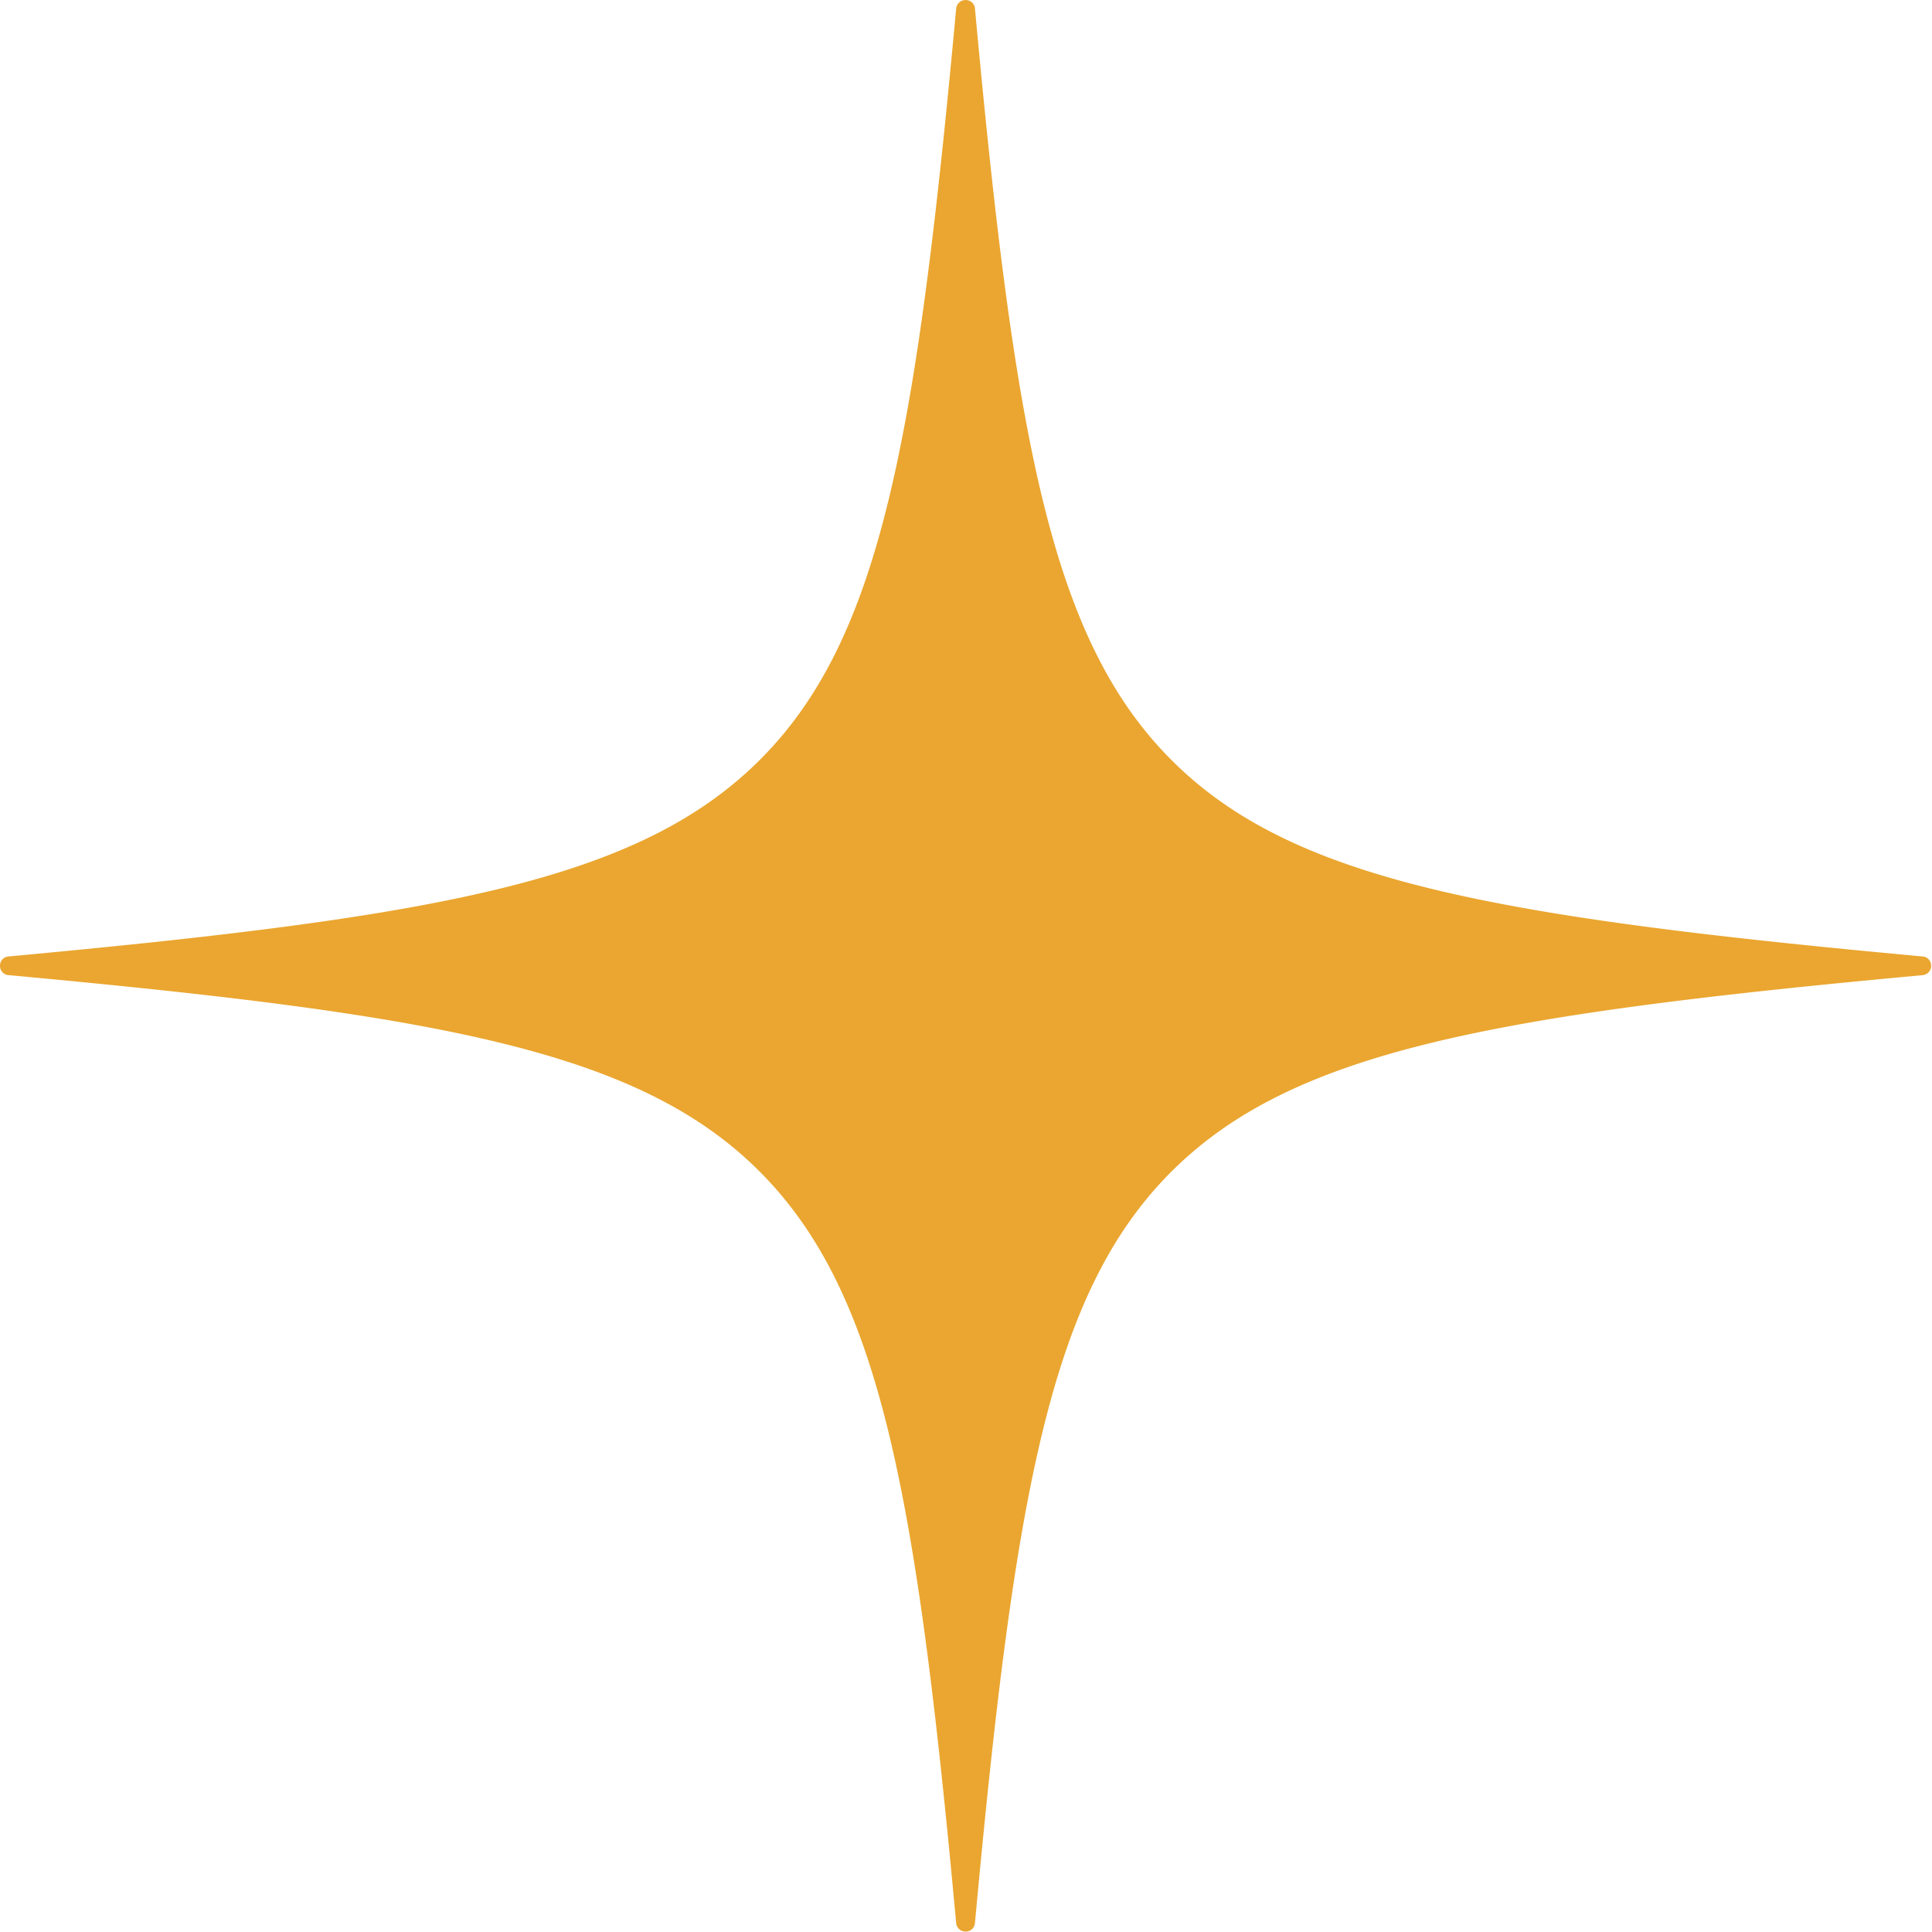
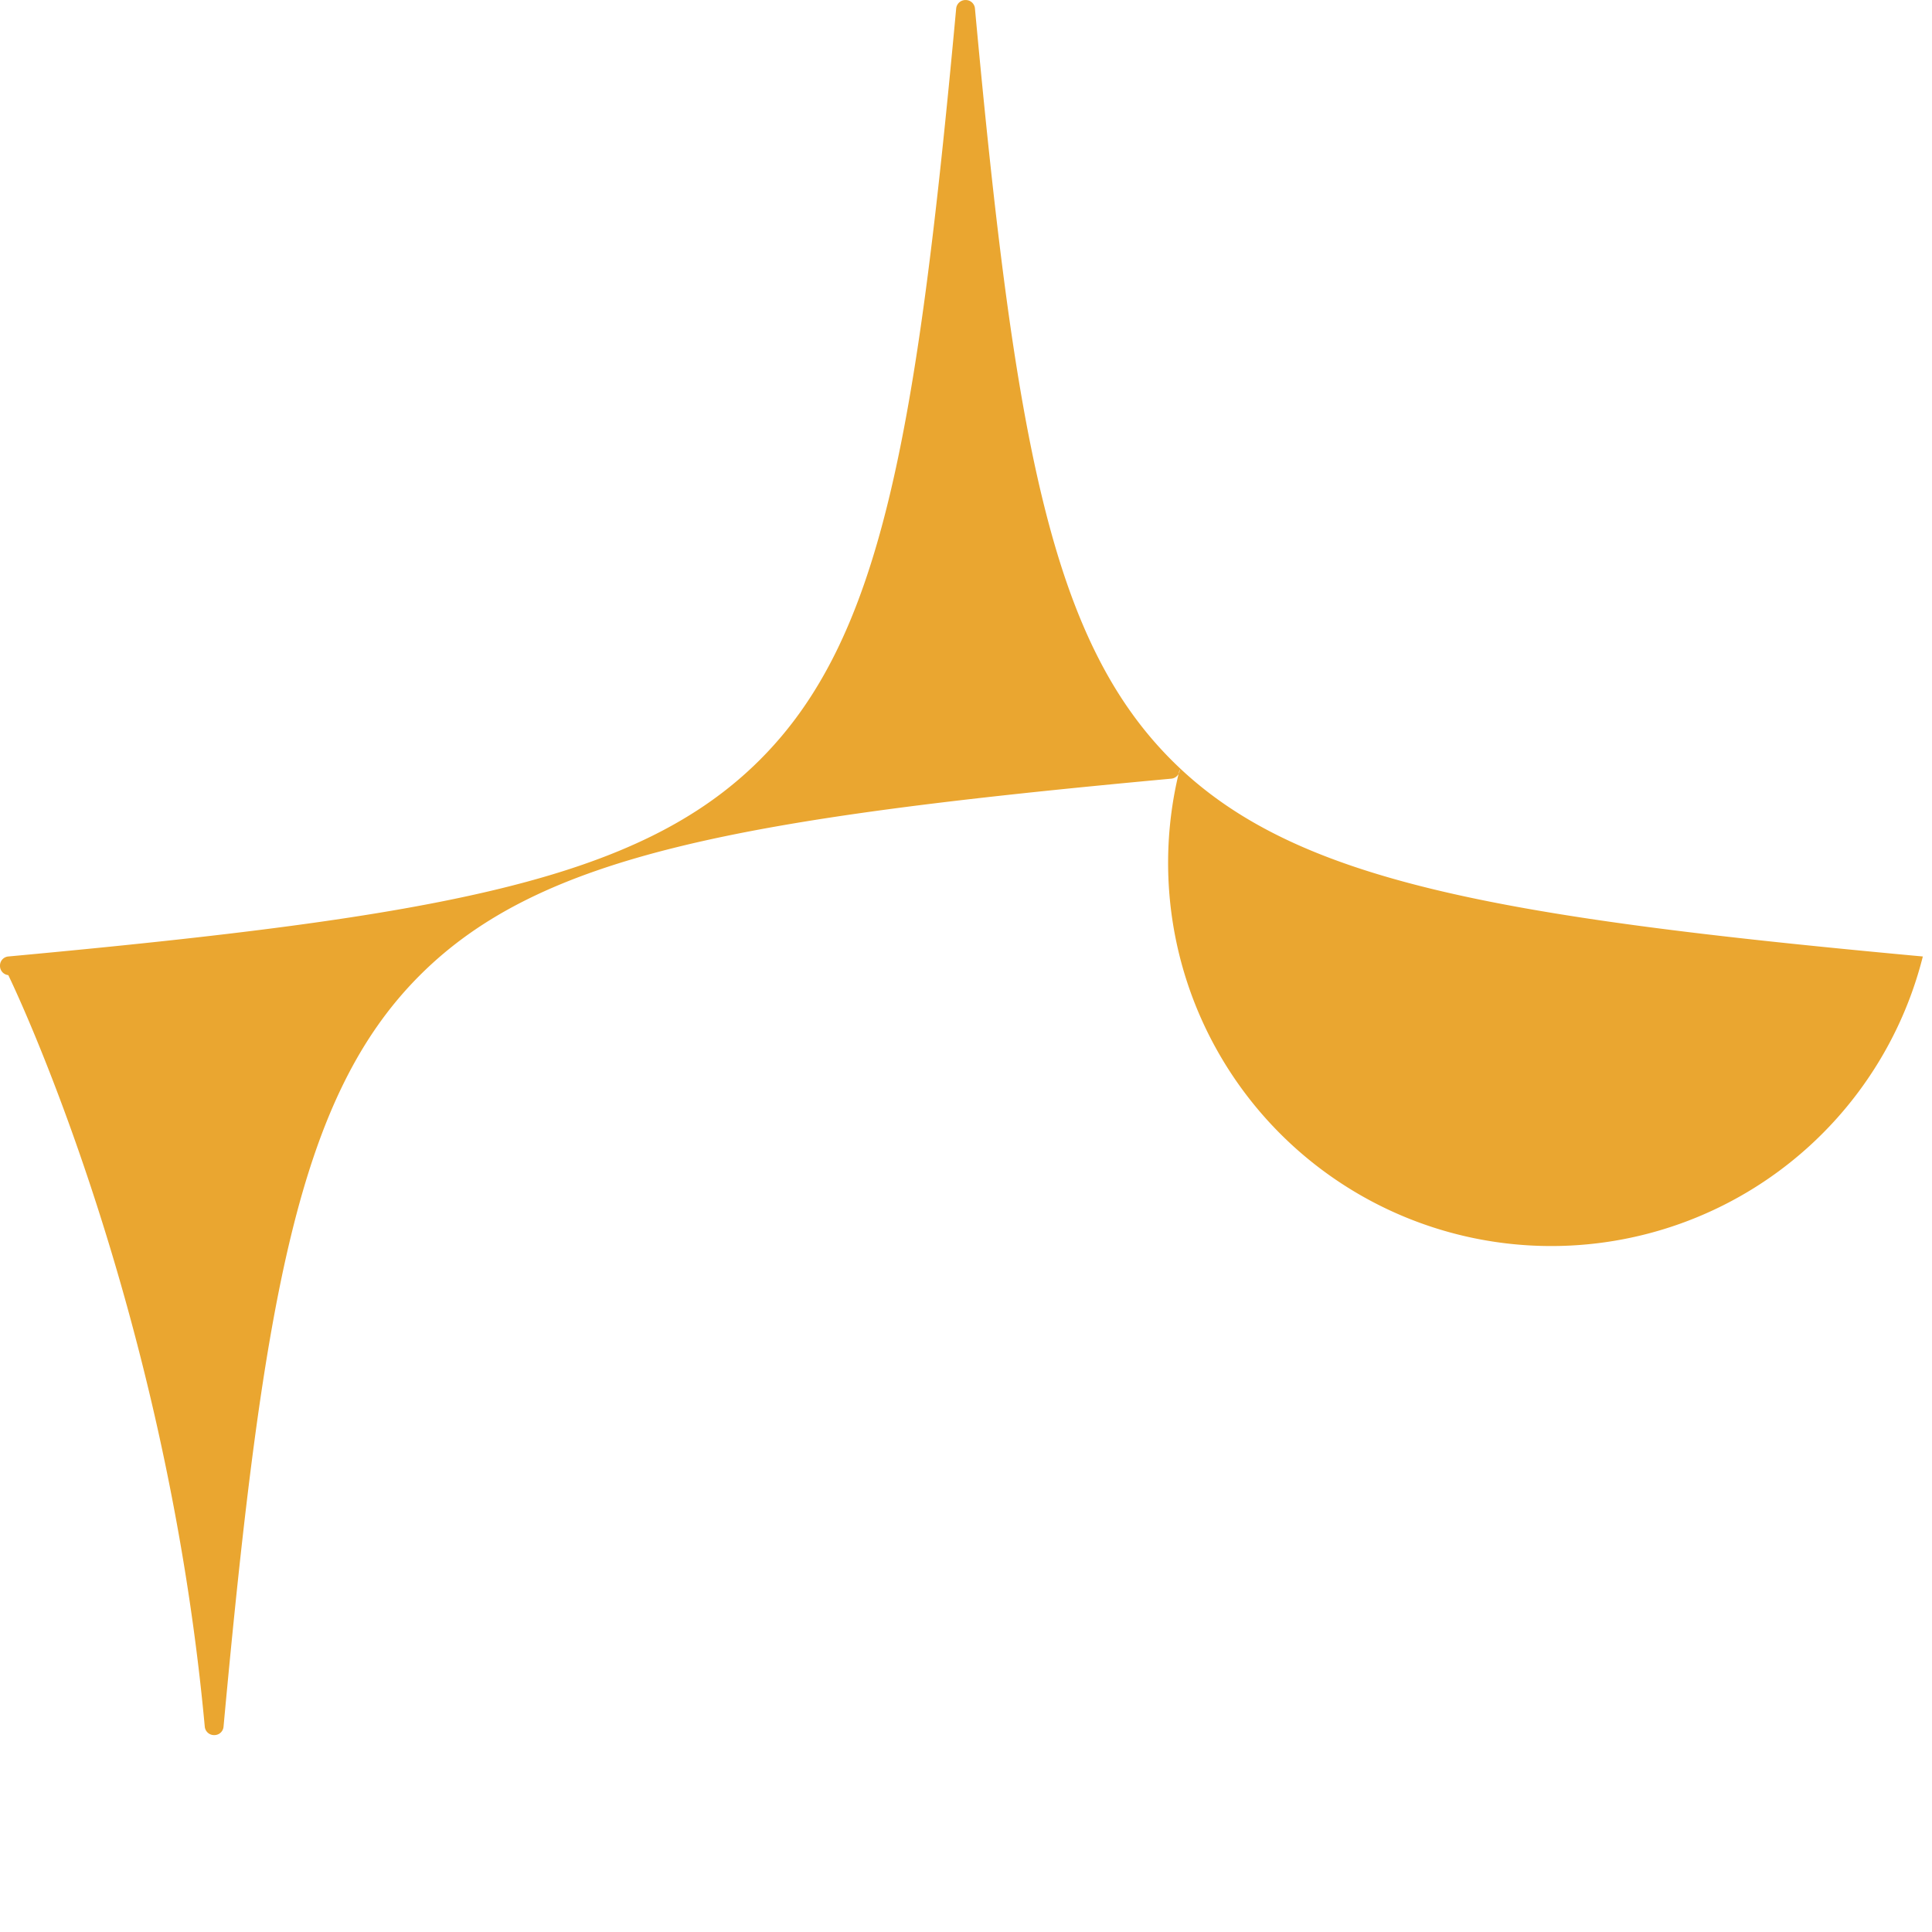
<svg xmlns="http://www.w3.org/2000/svg" width="44.25" height="44.25" viewBox="0 0 44.25 44.25">
  <defs>
    <style>
      .cls-1 {
        fill: #eaa630;
        fill-rule: evenodd;
      }
    </style>
  </defs>
-   <path id="deco7_.svg" class="cls-1" d="M5937.73,636.938c-9.88-.91-14.45-1.736-17.21-4.5s-3.59-7.337-4.5-17.213a0.211,0.211,0,0,0-.21-0.193,0.214,0.214,0,0,0-.22.193c-0.91,9.876-1.73,14.449-4.5,17.213s-7.33,3.587-17.21,4.5a0.209,0.209,0,0,0-.19.212,0.212,0.212,0,0,0,.19.215c9.88,0.907,14.45,1.733,17.21,4.5s3.59,7.338,4.5,17.213a0.213,0.213,0,0,0,.22.193,0.21,0.21,0,0,0,.21-0.193c0.91-9.875,1.73-14.448,4.5-17.213s7.33-3.588,17.21-4.5a0.212,0.212,0,0,0,.19-0.215A0.209,0.209,0,0,0,5937.73,636.938Z" transform="translate(-5893.69 -615.031)" />
+   <path id="deco7_.svg" class="cls-1" d="M5937.73,636.938c-9.88-.91-14.45-1.736-17.21-4.5s-3.59-7.337-4.5-17.213a0.211,0.211,0,0,0-.21-0.193,0.214,0.214,0,0,0-.22.193c-0.91,9.876-1.73,14.449-4.5,17.213s-7.33,3.587-17.21,4.5a0.209,0.209,0,0,0-.19.212,0.212,0.212,0,0,0,.19.215s3.59,7.338,4.5,17.213a0.213,0.213,0,0,0,.22.193,0.21,0.21,0,0,0,.21-0.193c0.91-9.875,1.73-14.448,4.5-17.213s7.33-3.588,17.21-4.5a0.212,0.212,0,0,0,.19-0.215A0.209,0.209,0,0,0,5937.73,636.938Z" transform="translate(-5893.69 -615.031)" />
</svg>